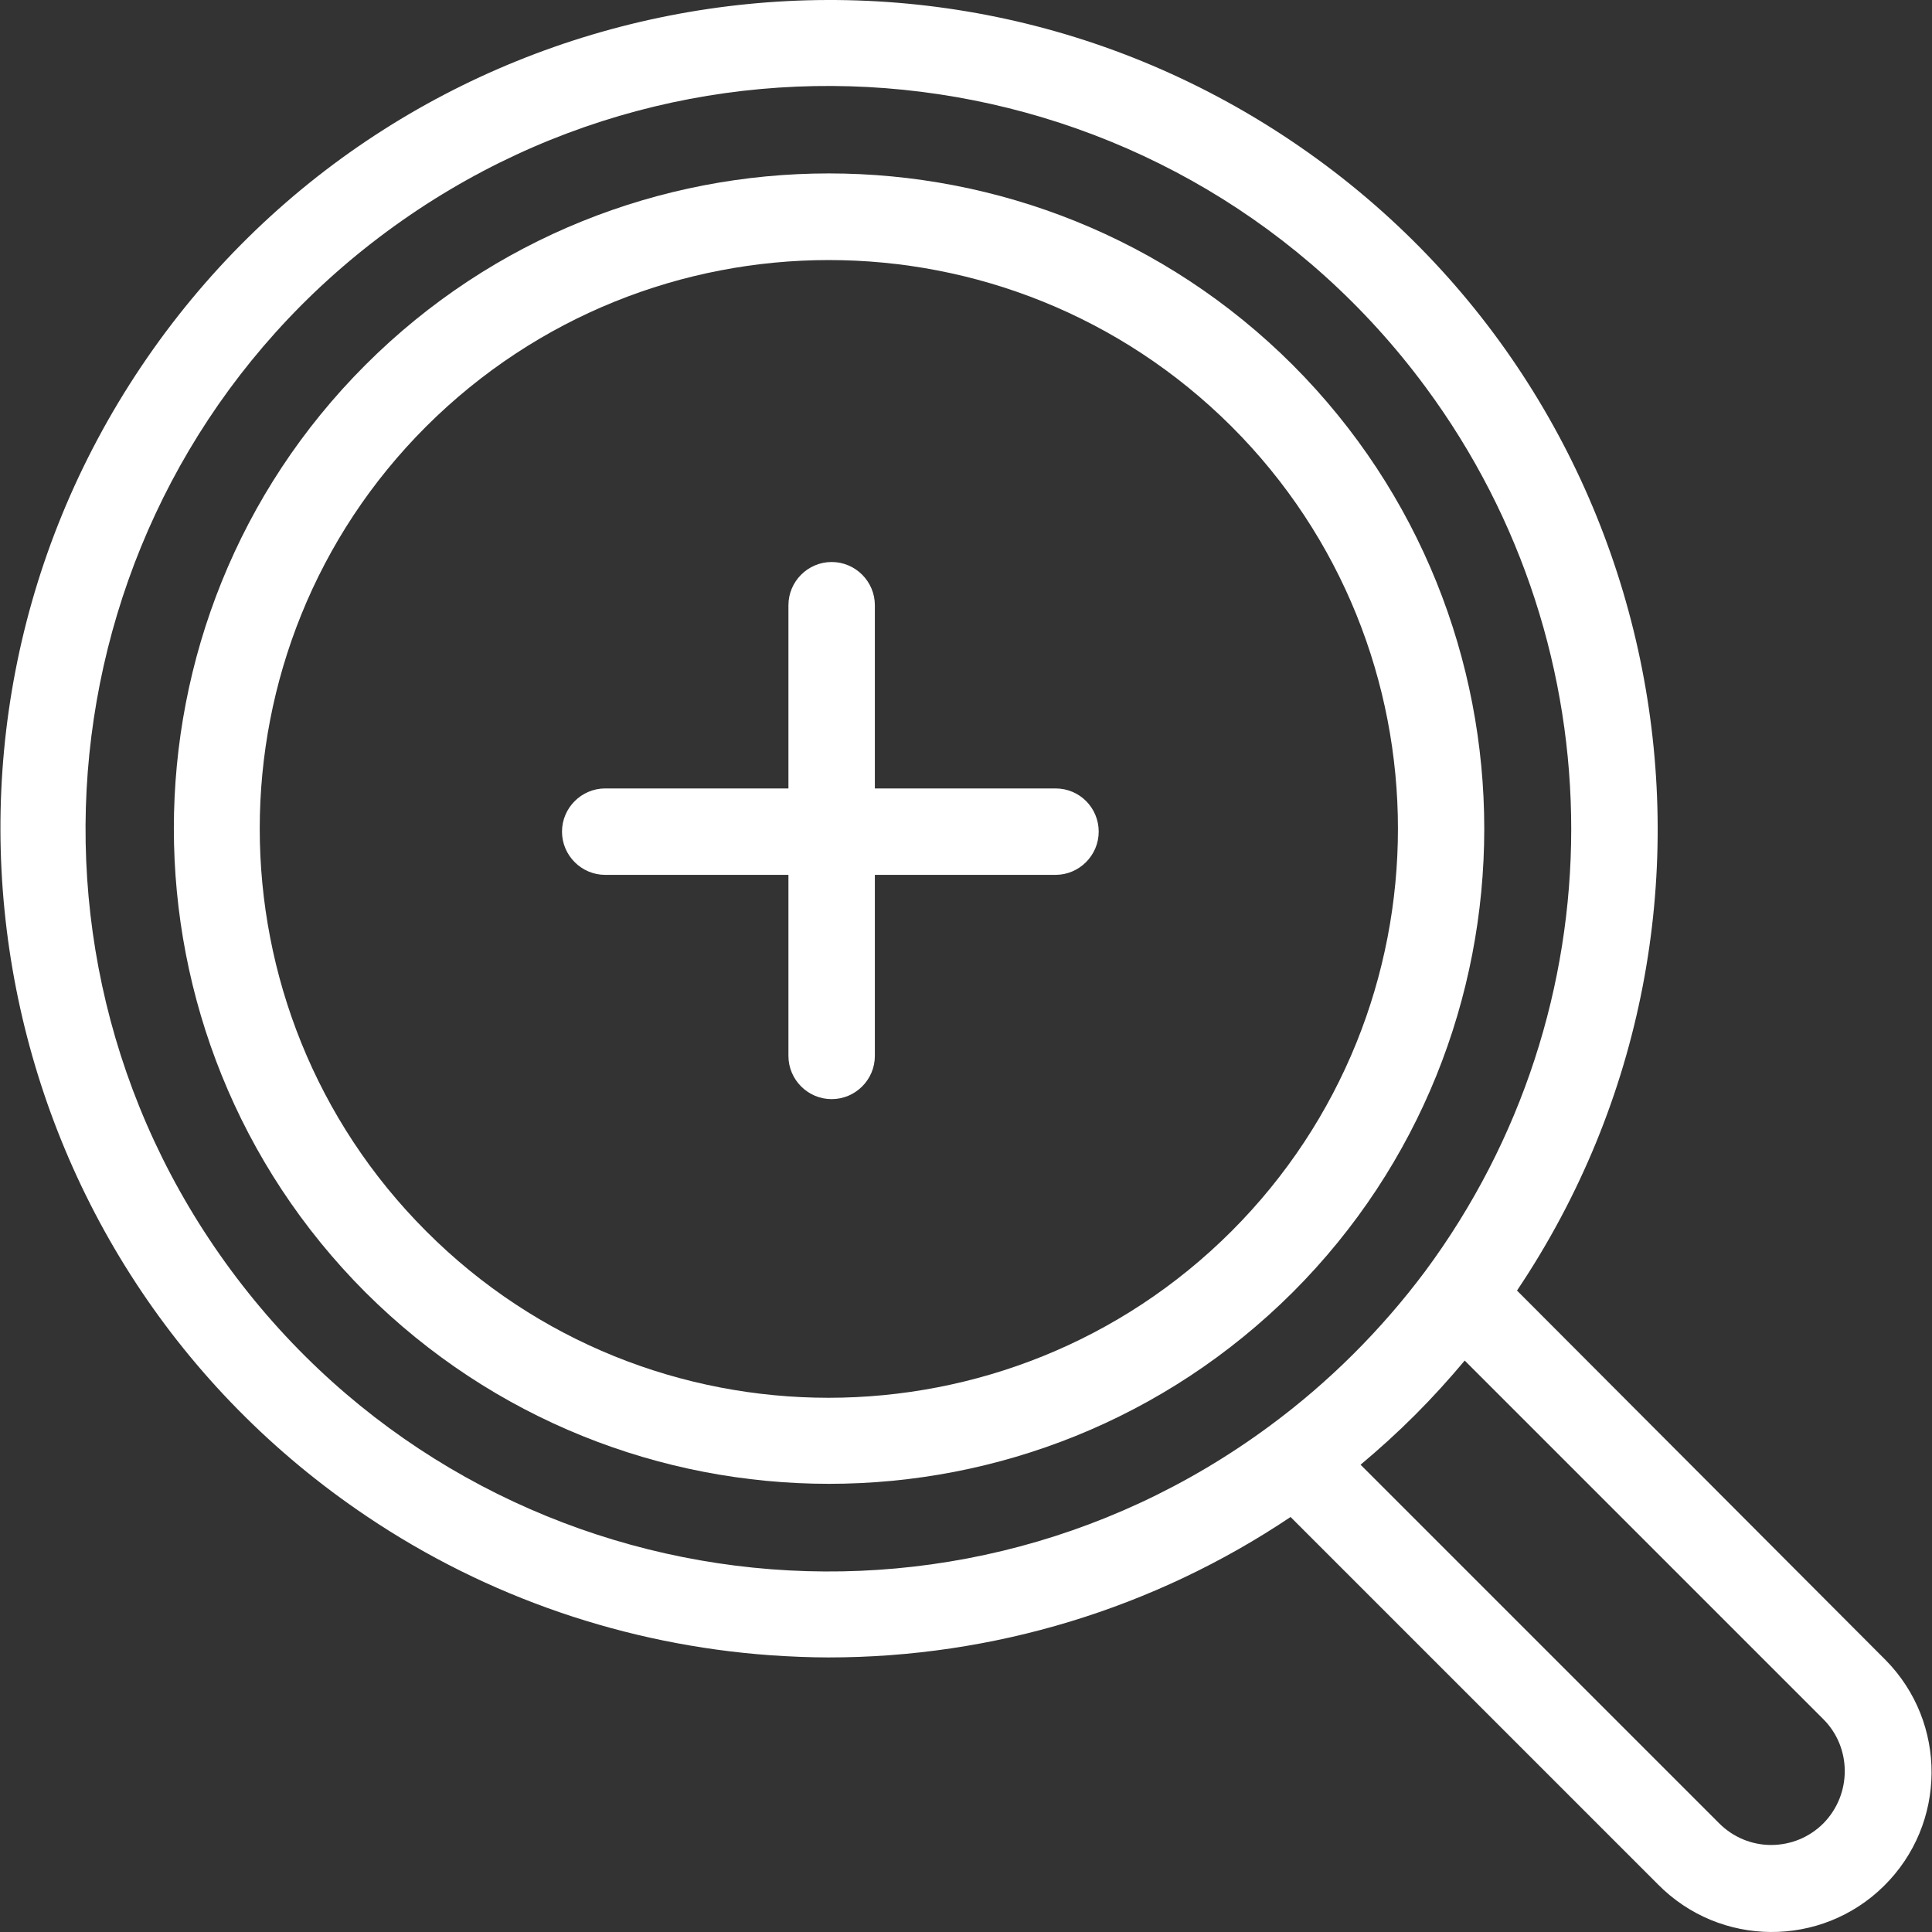
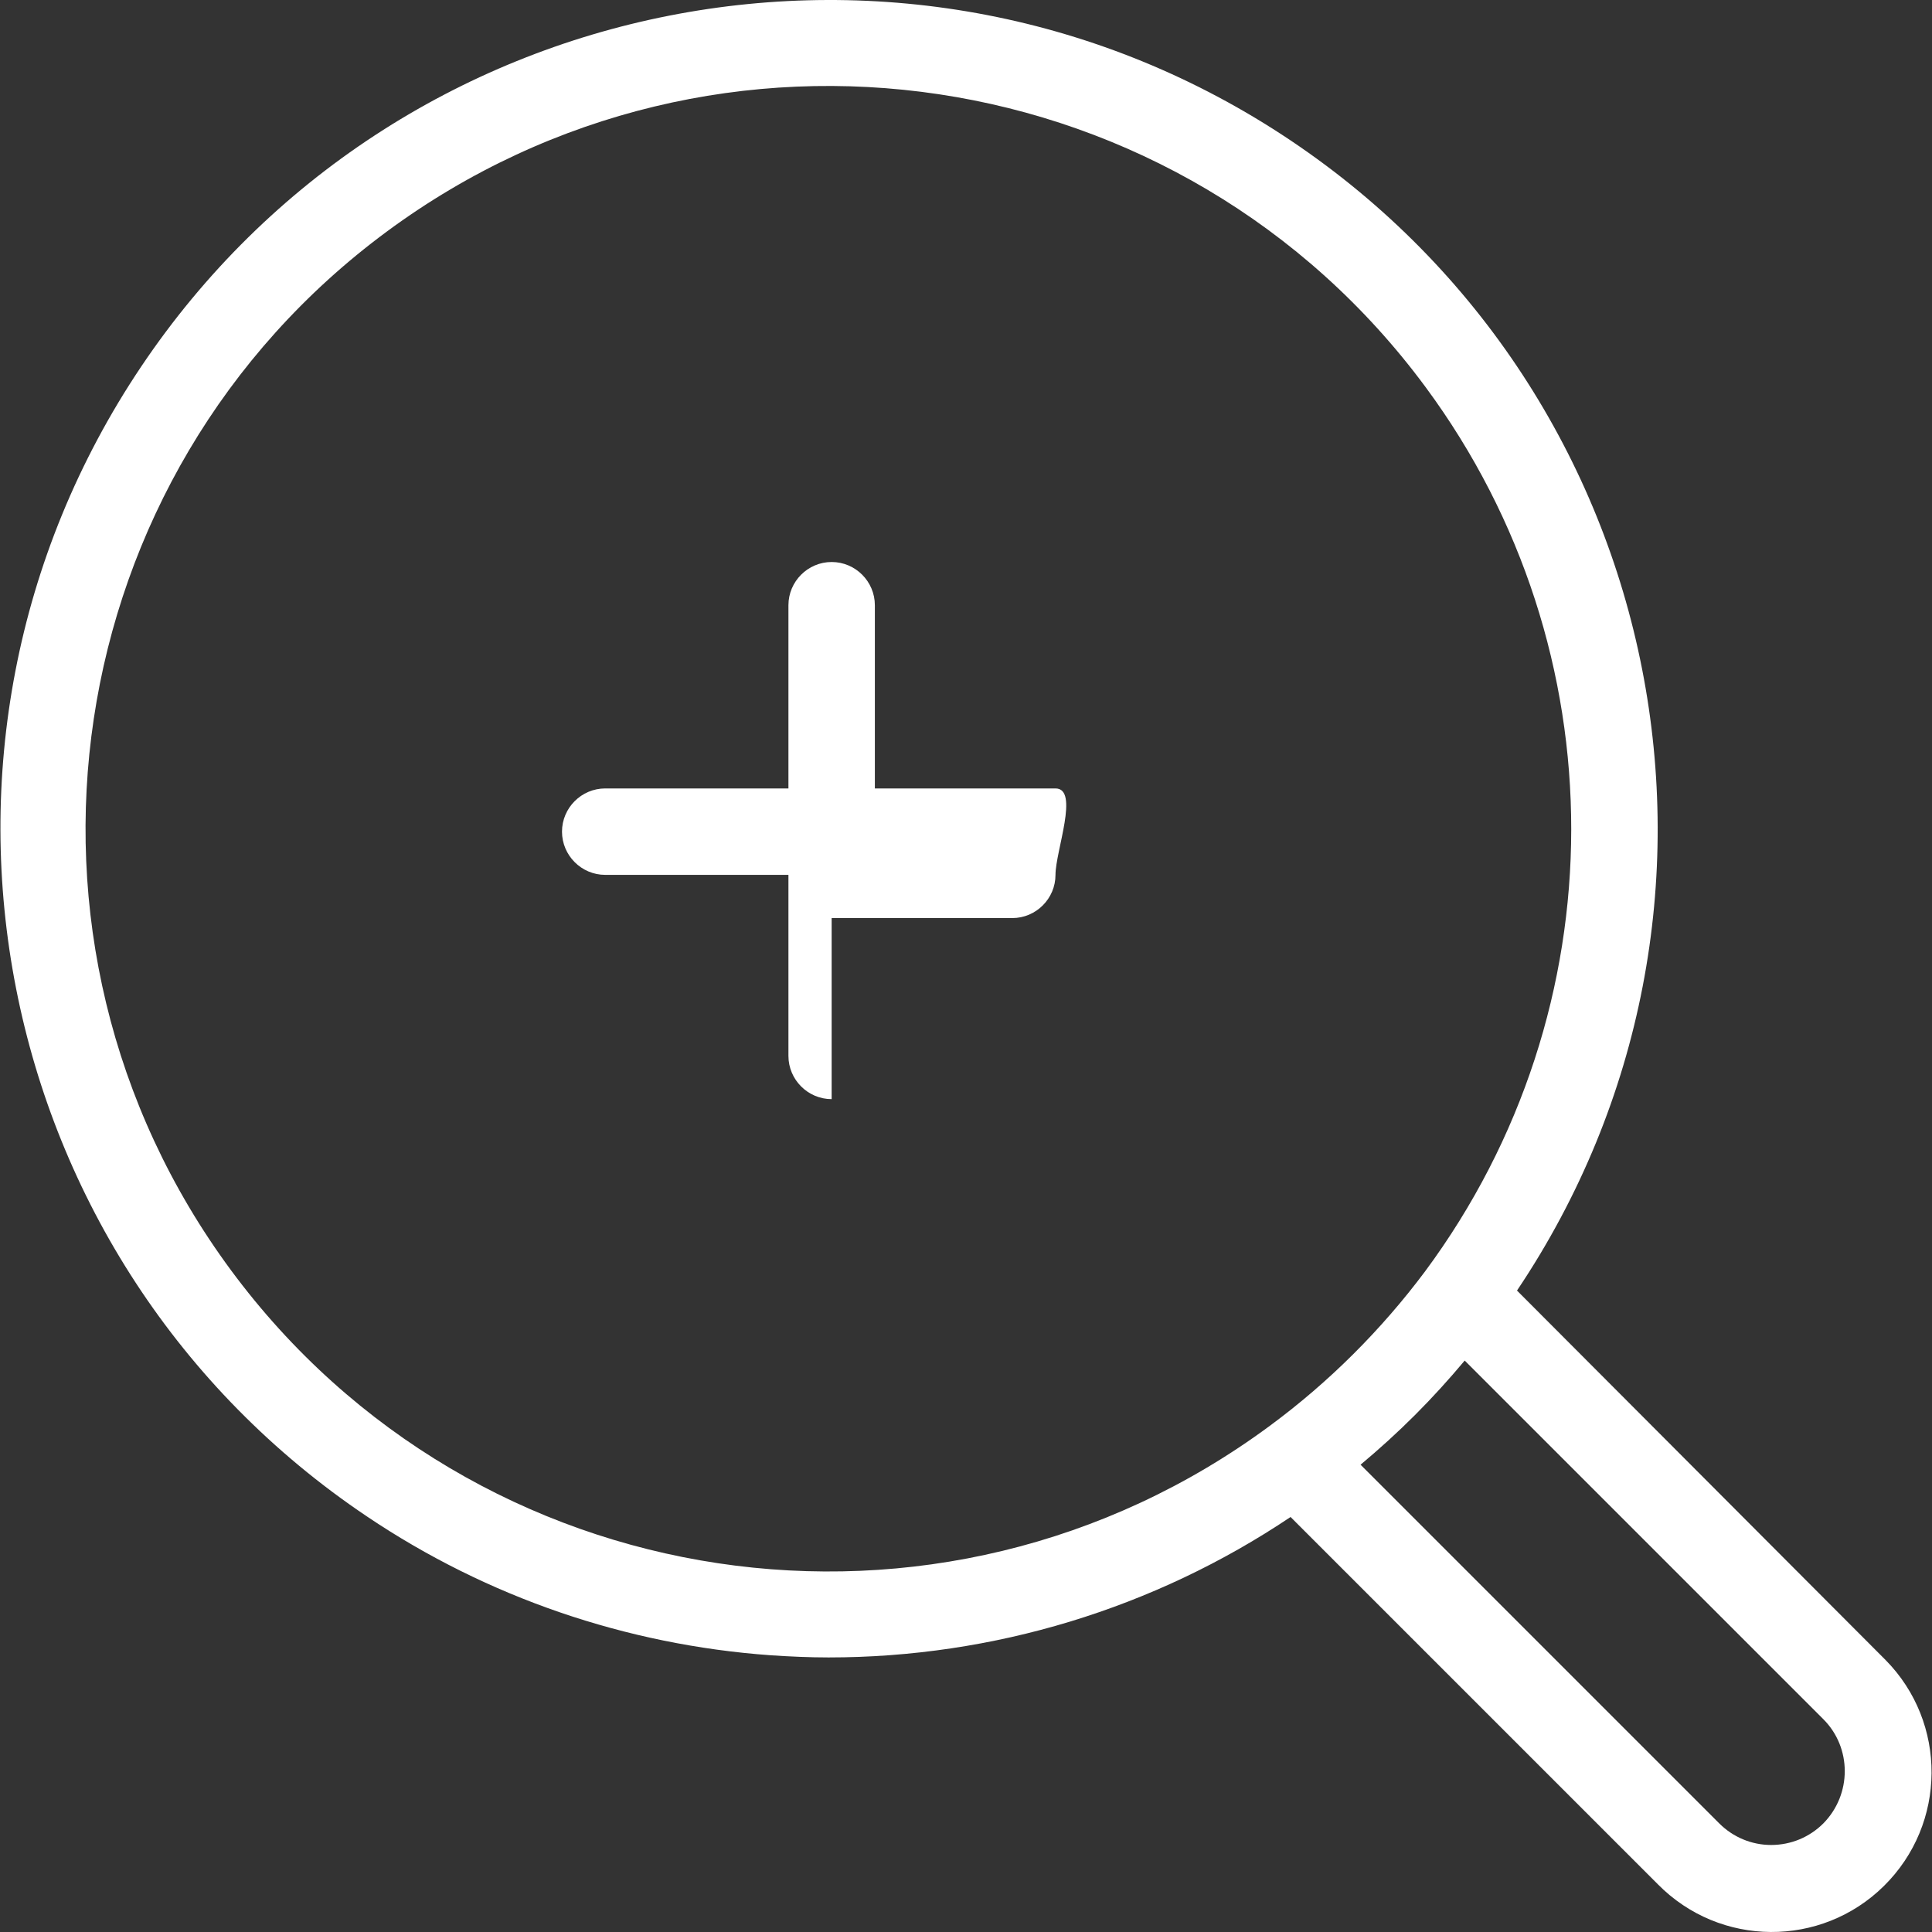
<svg xmlns="http://www.w3.org/2000/svg" version="1.1" width="512" height="512" x="0" y="0" viewBox="0 0 447.096 447.096" style="enable-background:new 0 0 512 512" xml:space="preserve">
  <rect x="0" y="0" width="447.096" height="447.096" fill="#333333" stroke="none" />
  <g>
    <g>
      <g>
-         <path d="M244.257,182.457h-41.8v-42.4c0-5.5-4.5-10-10-10s-10,4.5-10,10v42.4h-42.4c-5.5,0-10,4.5-10,10s4.5,10,10,10h42.4v41.9    c0,5.5,4.5,10,10,10s10-4.5,10-10v-41.9h41.8c5.5,0,10-4.5,10-10S249.857,182.457,244.257,182.457z" fill="#ffffff" data-original="#000000" style="" />
+         <path d="M244.257,182.457h-41.8v-42.4c0-5.5-4.5-10-10-10s-10,4.5-10,10v42.4h-42.4c-5.5,0-10,4.5-10,10s4.5,10,10,10h42.4v41.9    c0,5.5,4.5,10,10,10v-41.9h41.8c5.5,0,10-4.5,10-10S249.857,182.457,244.257,182.457z" fill="#ffffff" data-original="#000000" style="" />
      </g>
    </g>
    <g>
      <g>
-         <path d="M299.157,84.457c-59.2-59.1-155.5-59.1-214.6,0c-59.1,59.1-59.1,155.4,0,214.6c59.3,59.1,155.3,59.1,214.6,0    C358.257,239.957,358.257,143.657,299.157,84.457z M284.957,284.957c-51.4,51.3-135,51.4-186.3,0c-51.4-51.4-51.4-135,0-186.3    c51.5-51.3,134.8-51.3,186.3,0C336.357,149.957,336.357,233.557,284.957,284.957z" fill="#ffffff" data-original="#000000" style="" />
-       </g>
+         </g>
    </g>
    <g>
      <g>
        <path d="M436.357,384.157c-0.1-0.1-0.2-0.2-0.3-0.3l-85-85.2c59-87.9,35.6-207.1-52.3-266.1s-207.1-35.6-266.1,52.3    s-35.6,207.1,52.3,266.1c27.8,18.7,60,29.7,93.4,32.1c4.5,0.3,9,0.5,13.4,0.5c38.1,0,75.3-11.3,106.9-32.5l85,85    c14.4,14.6,37.8,14.7,52.3,0.4C450.557,422.057,450.657,398.657,436.357,384.157z M293.857,329.957c-76.4,56.5-184,40.3-240.4-36    c-56.4-76.3-40.3-184,36.1-240.4c76.4-56.4,184-40.3,240.4,36.1c44.9,60.8,44.9,143.8-0.2,204.6    C319.657,307.757,307.557,319.857,293.857,329.957z M421.957,421.957c-3.2,3.2-7.5,5-12.1,5c-4.5,0-8.8-1.8-12-5l-83-83    c4.3-3.6,8.5-7.4,12.6-11.5c4.1-4.1,7.9-8.3,11.5-12.6l83,83C428.557,404.457,428.557,415.257,421.957,421.957z" fill="#ffffff" data-original="#000000" style="" />
      </g>
    </g>
    <g>
</g>
    <g>
</g>
    <g>
</g>
    <g>
</g>
    <g>
</g>
    <g>
</g>
    <g>
</g>
    <g>
</g>
    <g>
</g>
    <g>
</g>
    <g>
</g>
    <g>
</g>
    <g>
</g>
    <g>
</g>
    <g>
</g>
  </g>
</svg>